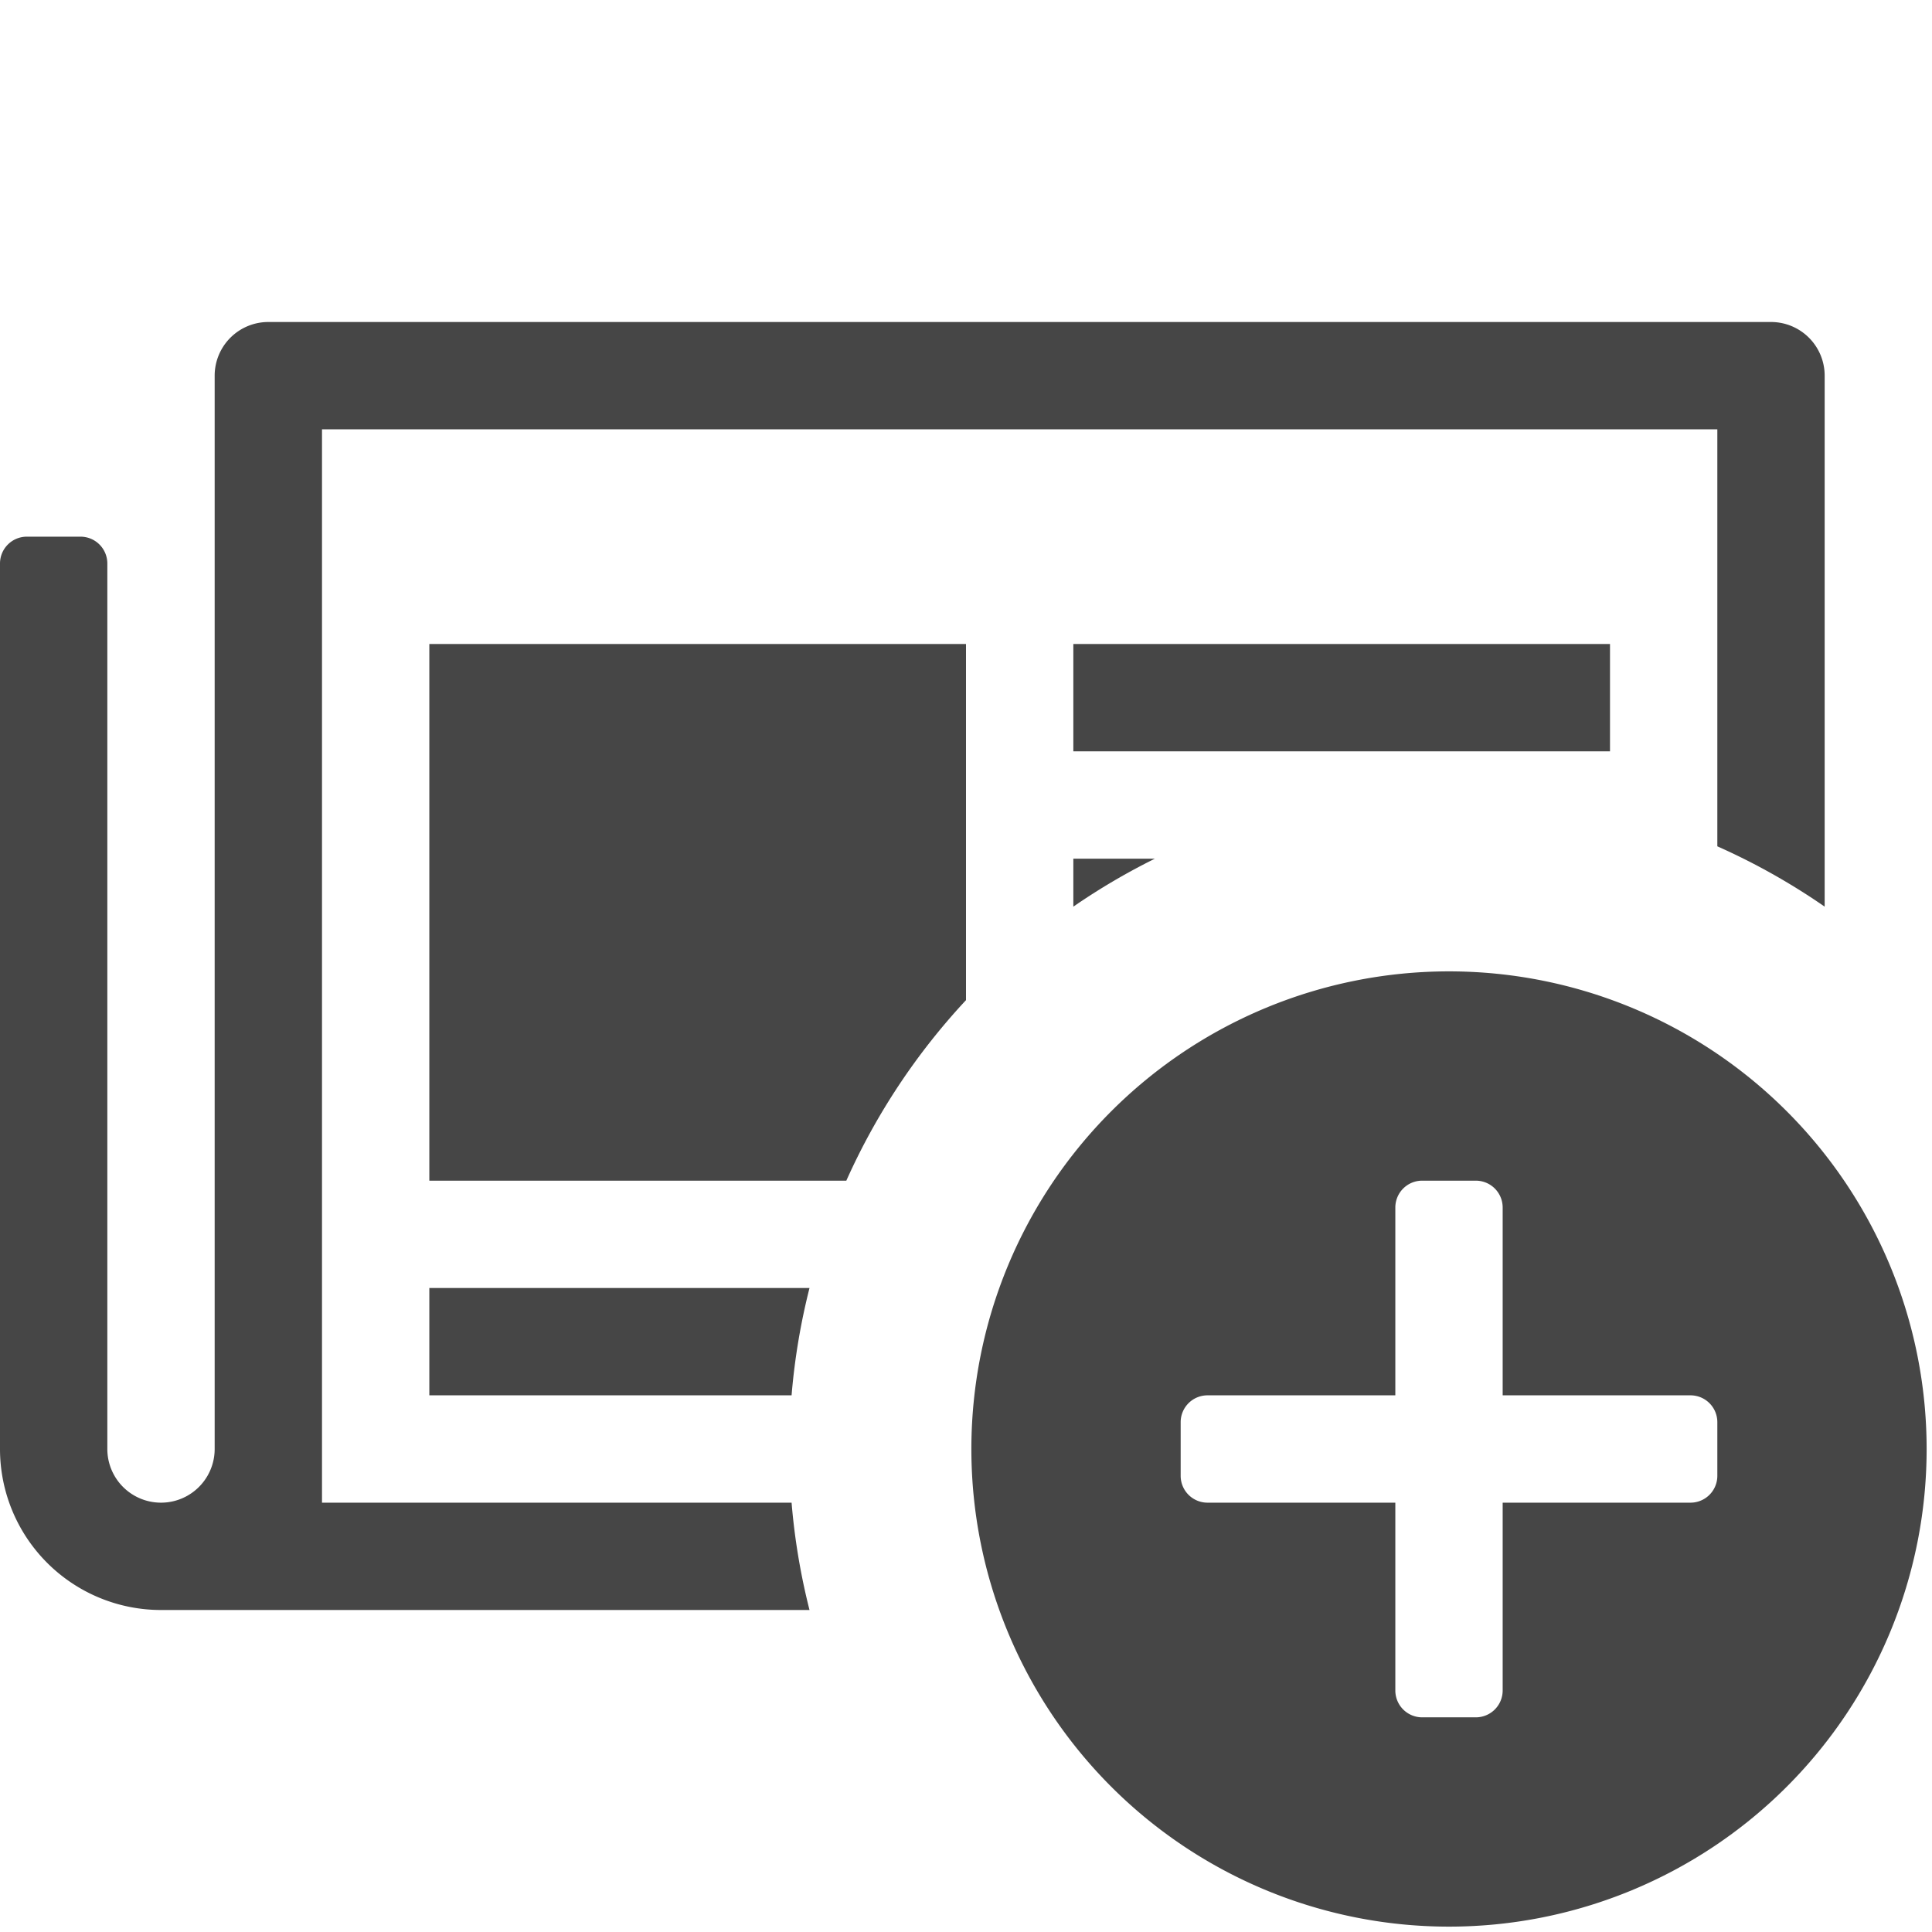
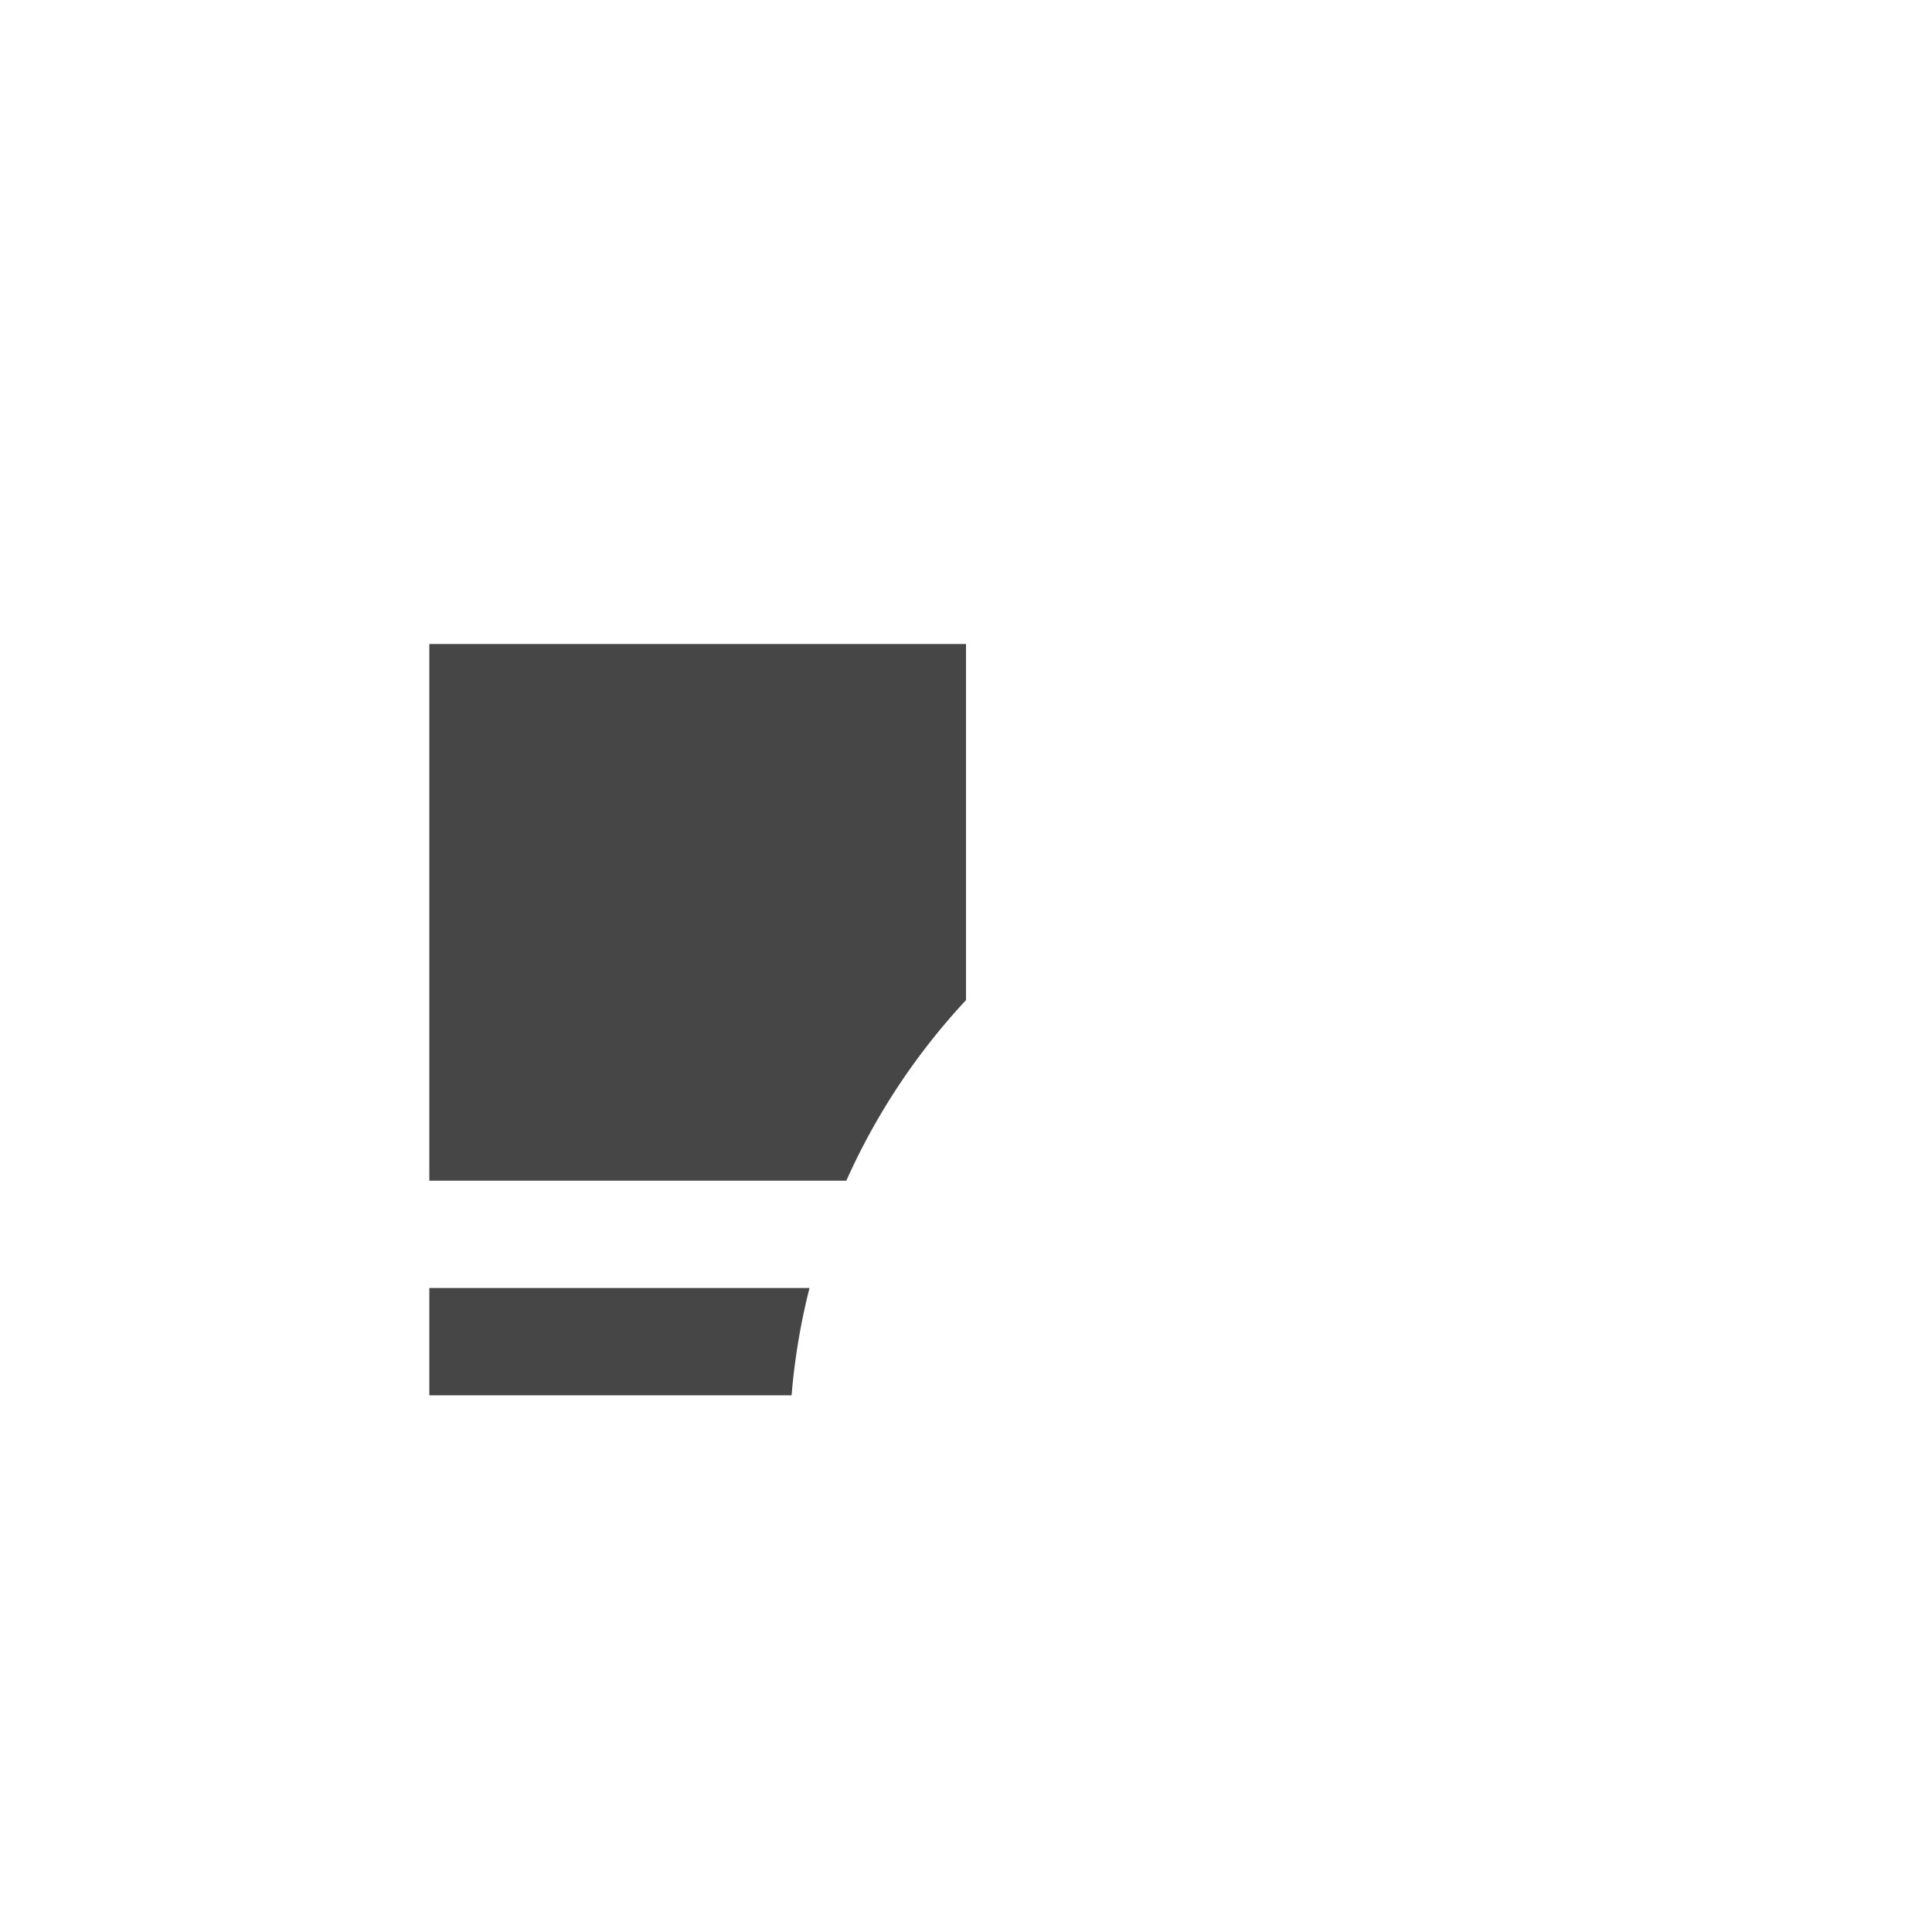
<svg xmlns="http://www.w3.org/2000/svg" height="18" viewBox="0 0 18 18" width="18">
  <defs>
    <style>
      .fill {
        fill: #464646;
      }
    </style>
  </defs>
  <title>S NewsAdd 18 N</title>
  <rect id="Canvas" fill="#ff13dc" opacity="0" width="18" height="18" />
-   <rect class="fill" height="1" width="5" x="10" y="6" />
-   <path class="fill" d="M7.375,14H3V4H16V7.885a6.132,6.132,0,0,1,1,.562V3.5a.5.5,0,0,0-.5-.5H2.5a.5.5,0,0,0-.5.5v10a.5.5,0,0,1-1,0V5.25A.25.25,0,0,0,.75,5H.25A.25.25,0,0,0,0,5.25V13.5A1.5,1.5,0,0,0,1.5,15H7.542A6.13,6.13,0,0,1,7.375,14Z" />
-   <path class="fill" d="M10.76,8H10v.447A6.112,6.112,0,0,1,10.76,8Z" />
  <path class="fill" d="M9,9.318V6H4v5H7.885A6.15,6.15,0,0,1,9,9.318Z" />
  <path class="fill" d="M7.542,12H4v1H7.375A6.13,6.13,0,0,1,7.542,12Z" />
-   <path class="fill" d="M13.5,9.05a4.45,4.45,0,1,0,4.45,4.45A4.45,4.45,0,0,0,13.5,9.05Zm2.5,4.7a.25.25,0,0,1-.25.25H14v1.75a.25.25,0,0,1-.25.25h-.5a.25.25,0,0,1-.25-.25V14H11.25a.25.25,0,0,1-.25-.25v-.5a.25.25,0,0,1,.25-.25H13V11.25a.25.25,0,0,1,.25-.25h.5a.25.25,0,0,1,.25.25V13h1.75a.25.25,0,0,1,.25.25Z" />
</svg>